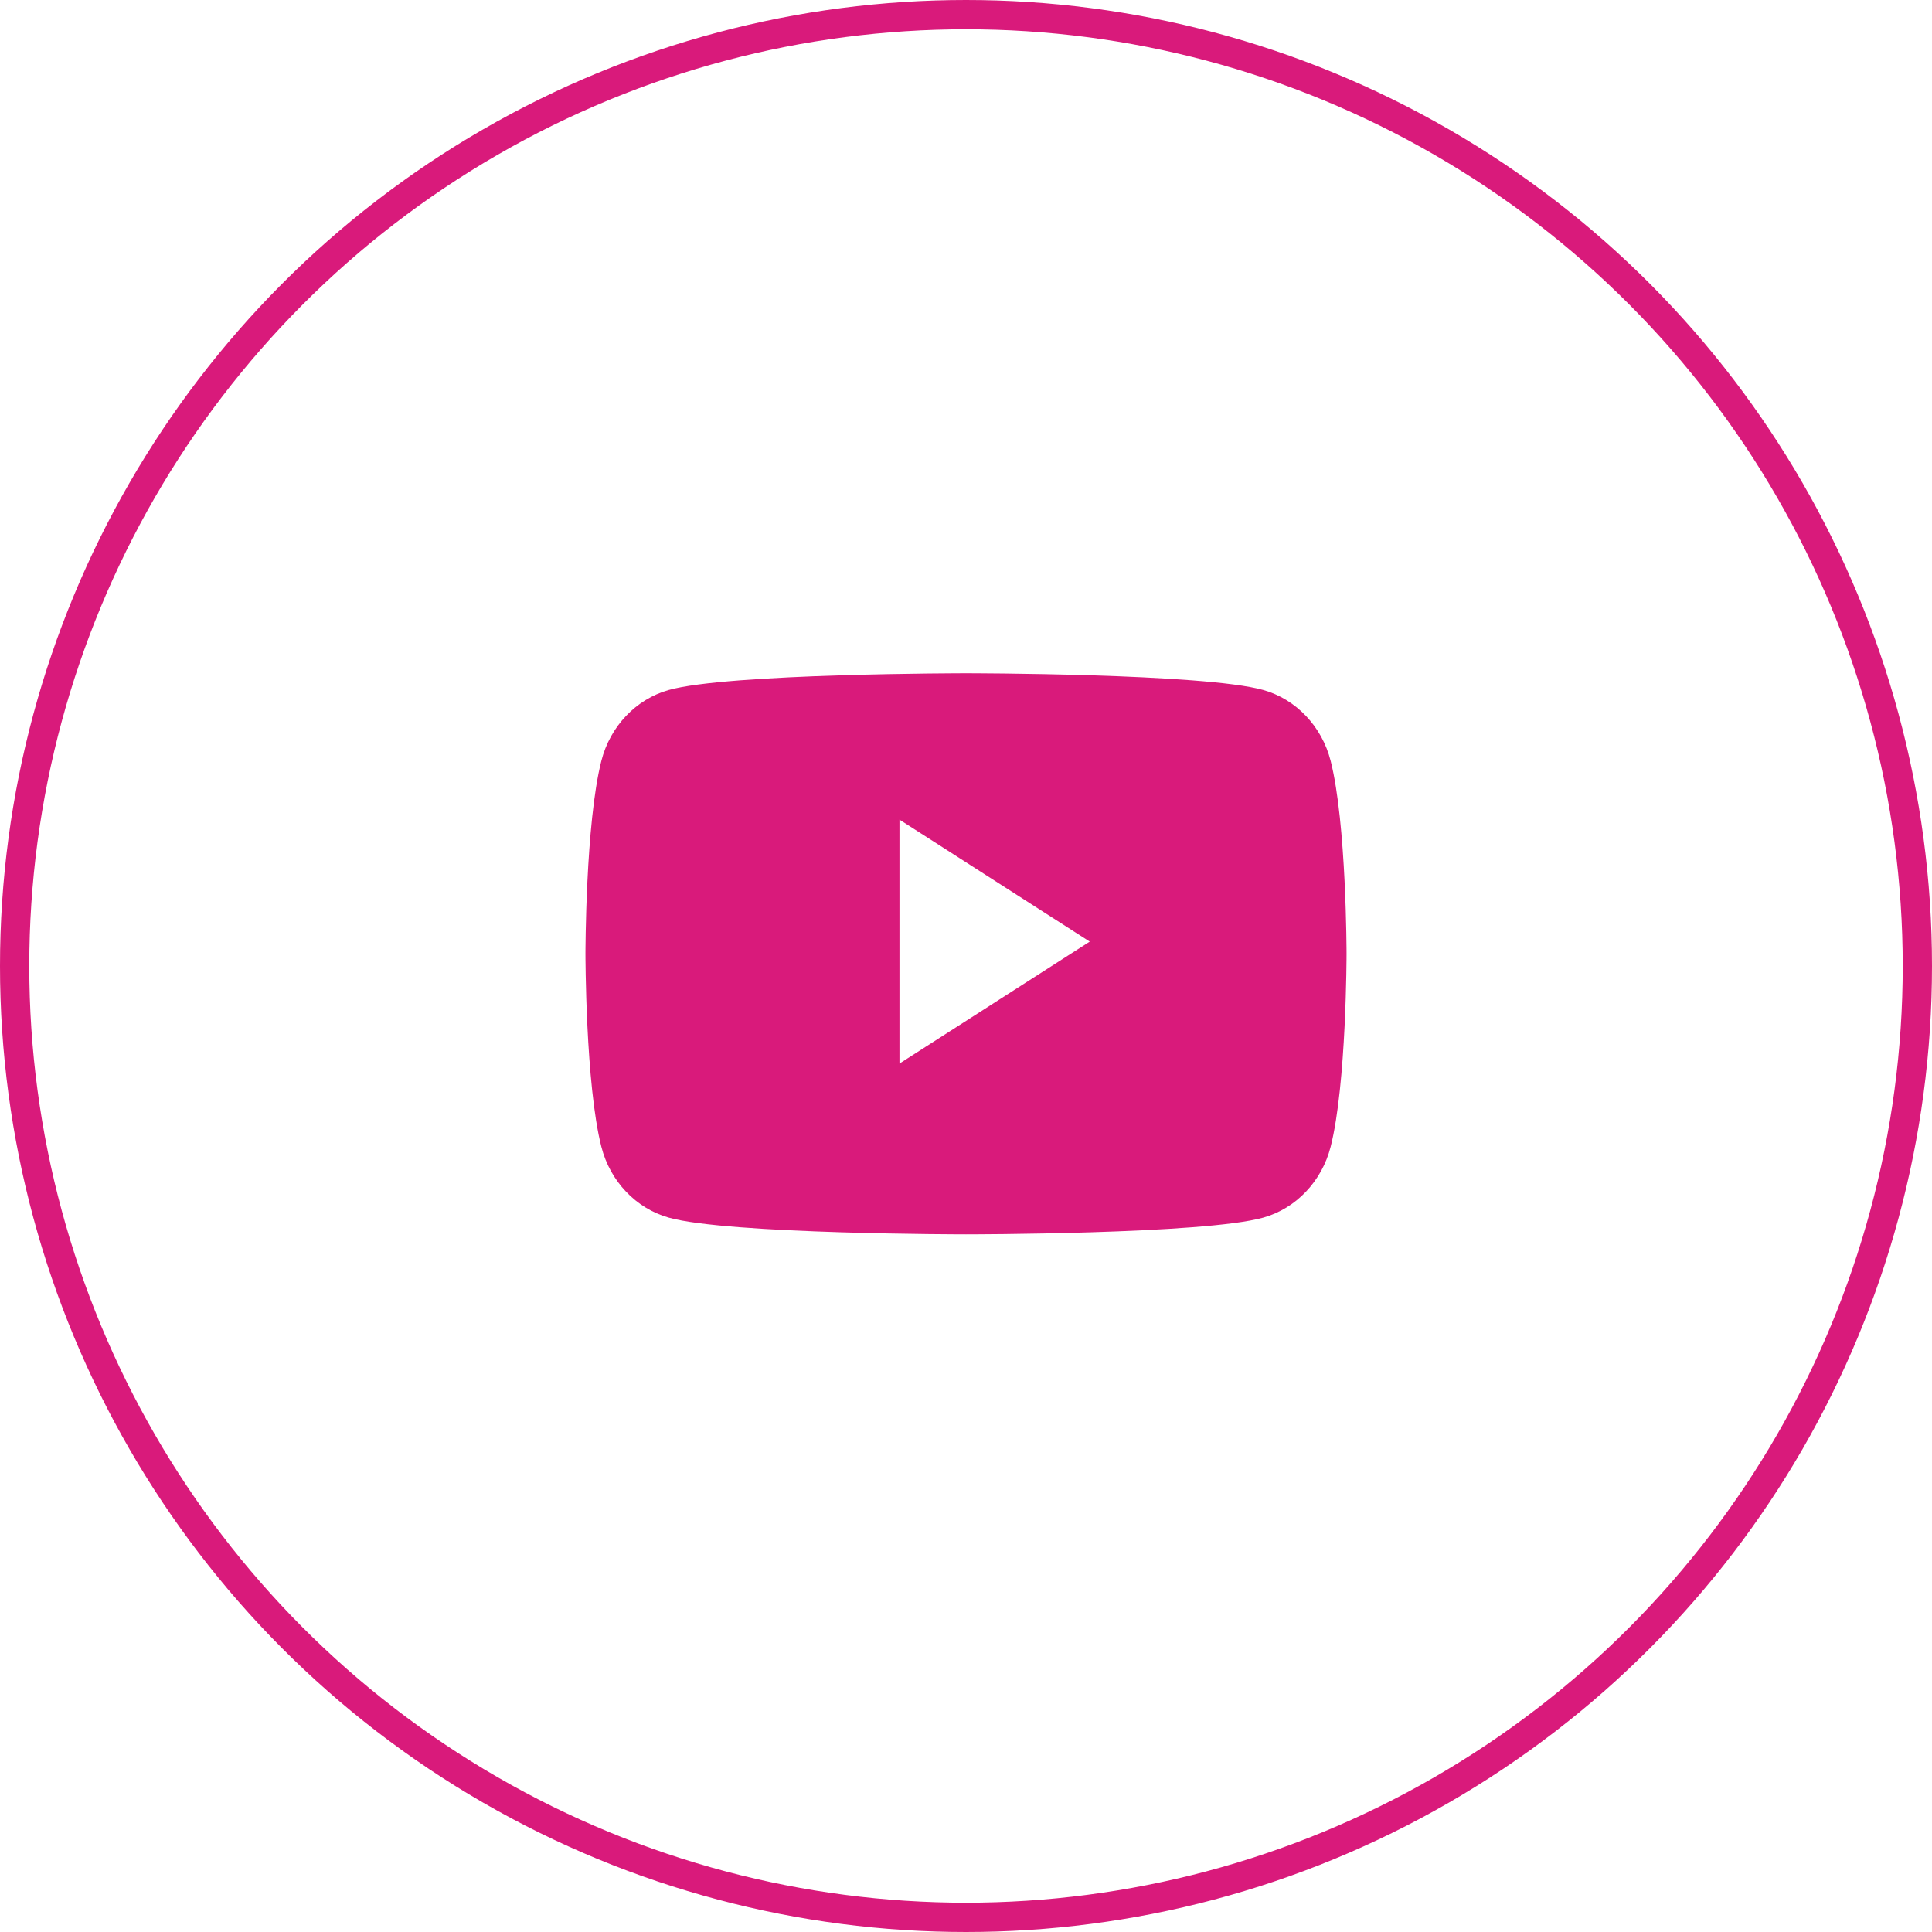
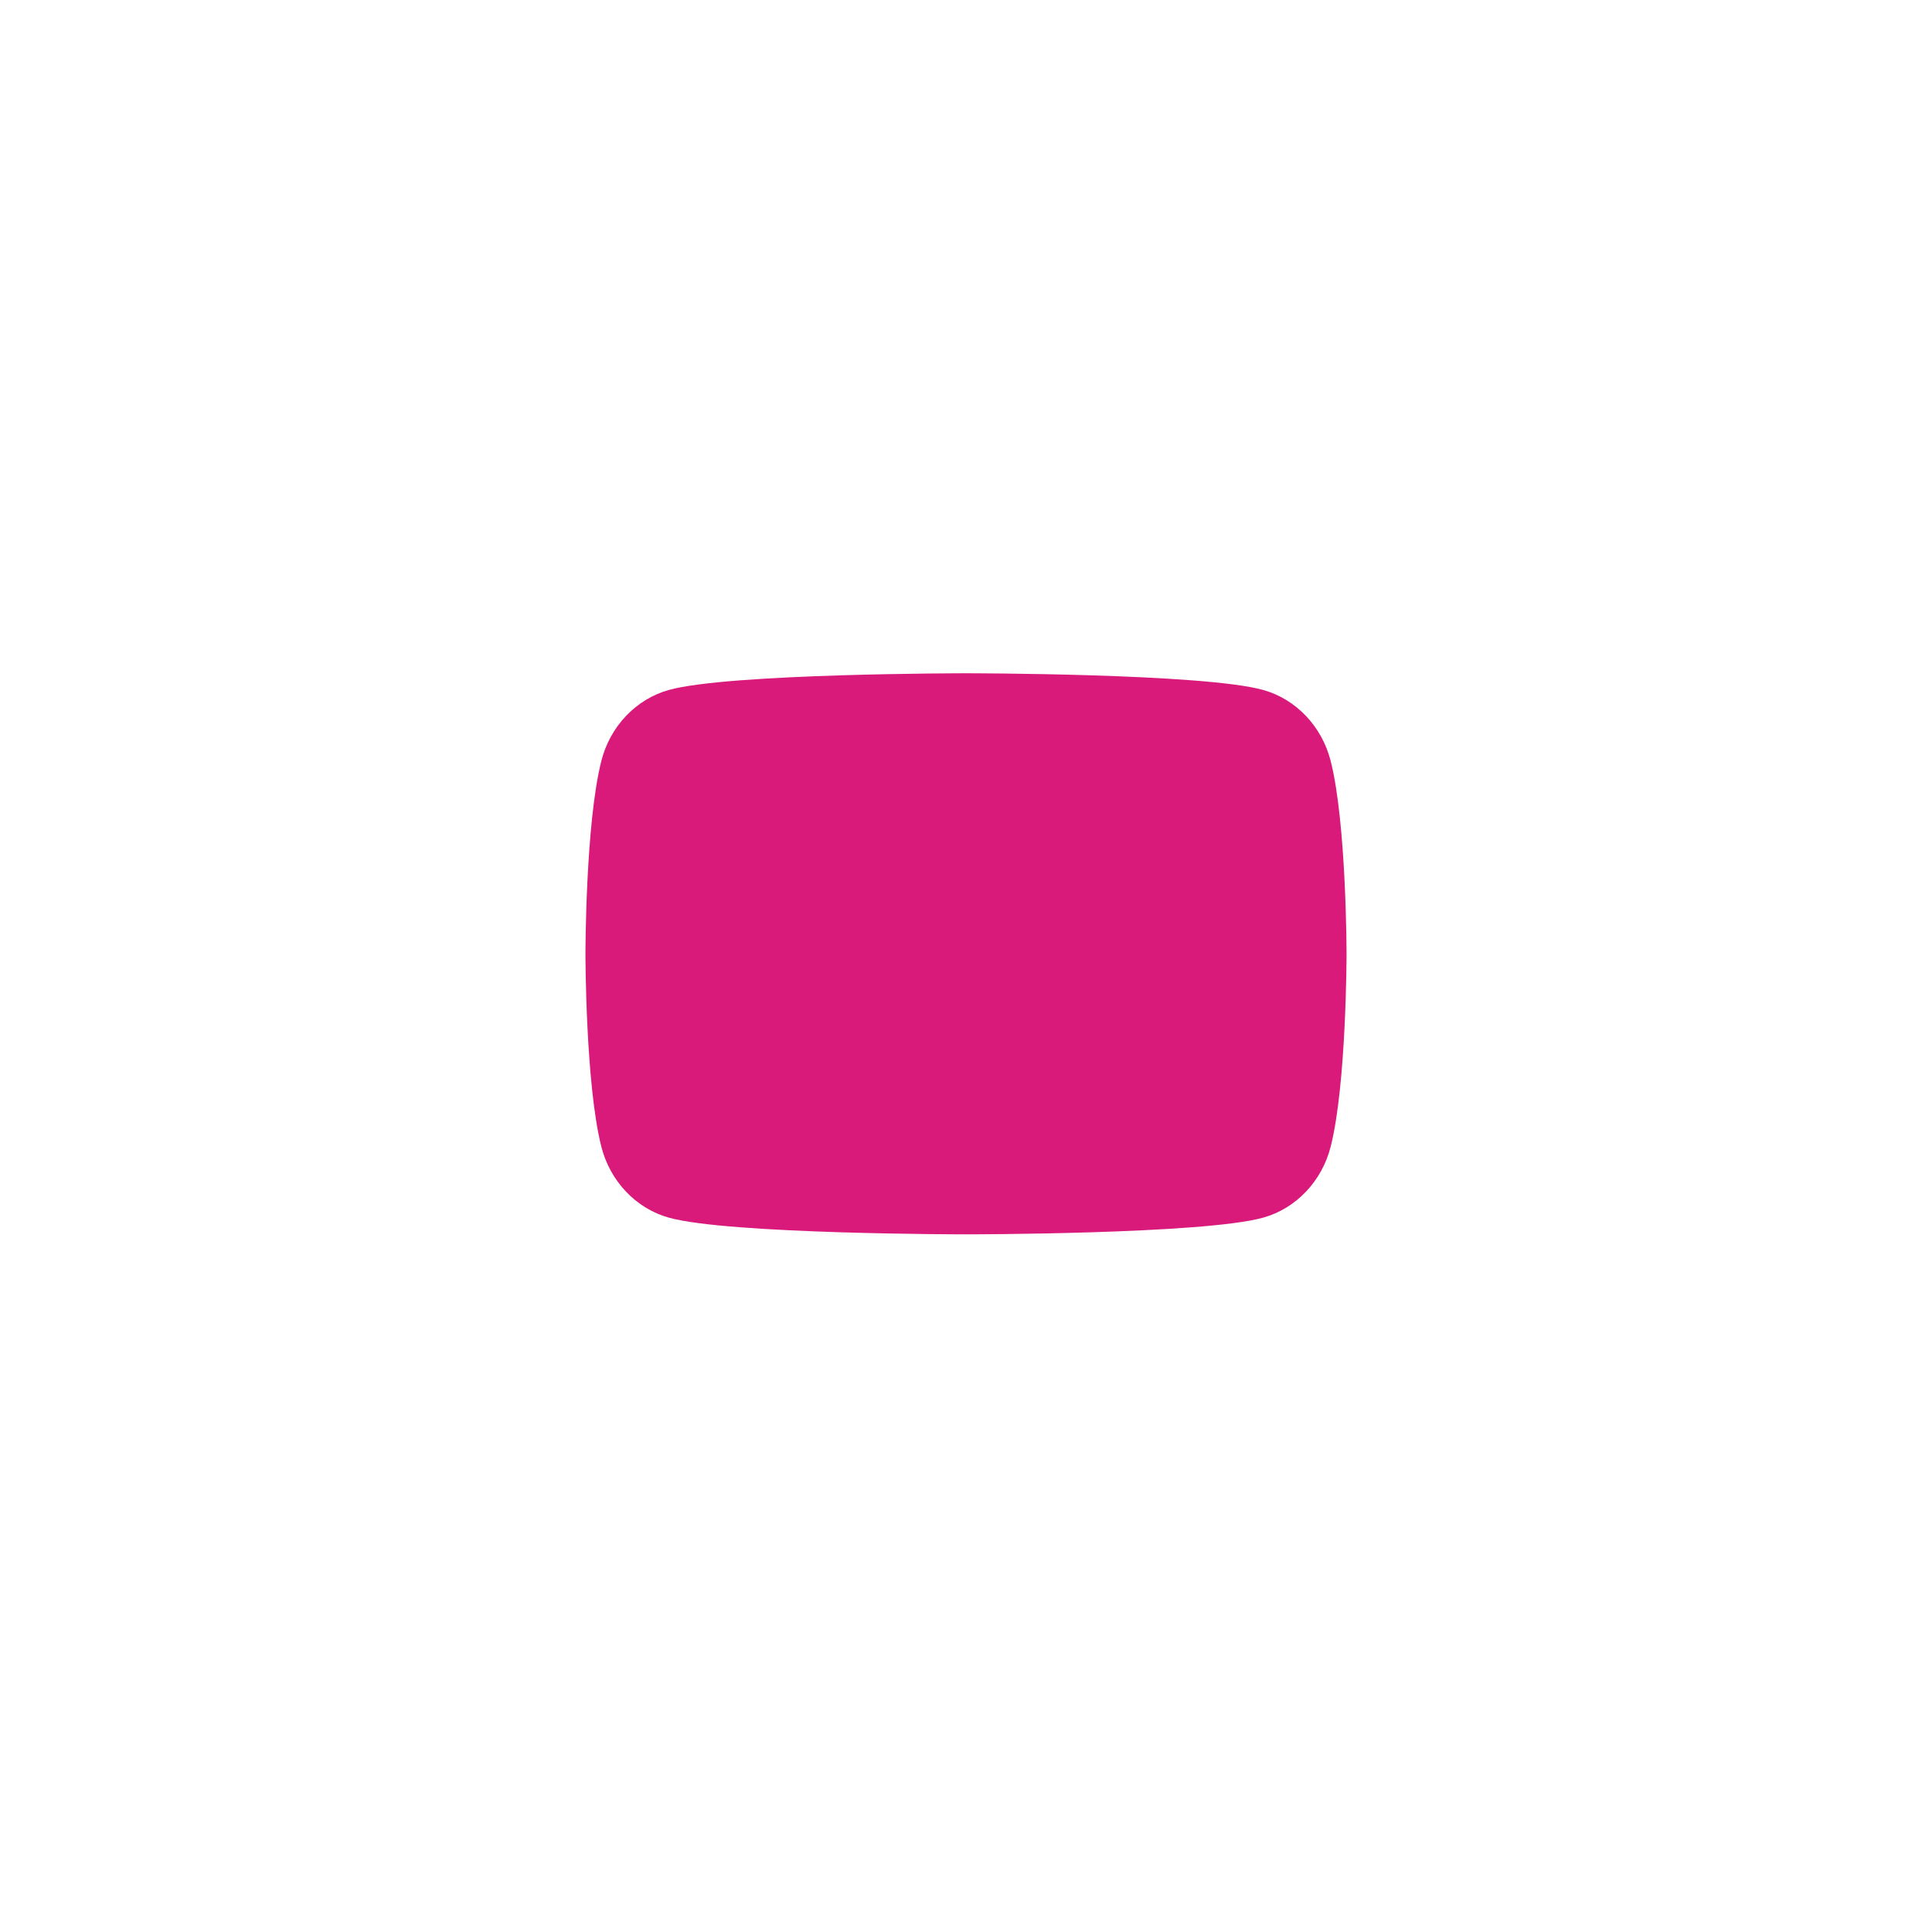
<svg xmlns="http://www.w3.org/2000/svg" width="66" height="66" viewBox="0 0 66 66" fill="none">
-   <circle cx="33" cy="33" r="32.5" stroke="#D91A7B" />
-   <path fill-rule="evenodd" clip-rule="evenodd" d="M43.158 23.572C44.277 23.887 45.158 24.815 45.457 25.993C46 28.128 46 32.583 46 32.583C46 32.583 46 37.038 45.457 39.174C45.158 40.352 44.277 41.28 43.158 41.595C41.13 42.167 33 42.167 33 42.167C33 42.167 24.869 42.167 22.842 41.595C21.723 41.28 20.842 40.352 20.543 39.174C20 37.038 20 32.583 20 32.583C20 32.583 20 28.128 20.543 25.993C20.842 24.815 21.723 23.887 22.842 23.572C24.869 23 33 23 33 23C33 23 41.13 23 43.158 23.572ZM30.727 28V36.333L37.227 32.167L30.727 28Z" fill="#D91A7B" />
+   <path fill-rule="evenodd" clip-rule="evenodd" d="M43.158 23.572C44.277 23.887 45.158 24.815 45.457 25.993C46 28.128 46 32.583 46 32.583C46 32.583 46 37.038 45.457 39.174C45.158 40.352 44.277 41.28 43.158 41.595C41.13 42.167 33 42.167 33 42.167C33 42.167 24.869 42.167 22.842 41.595C21.723 41.28 20.842 40.352 20.543 39.174C20 37.038 20 32.583 20 32.583C20 32.583 20 28.128 20.543 25.993C20.842 24.815 21.723 23.887 22.842 23.572C24.869 23 33 23 33 23C33 23 41.13 23 43.158 23.572ZM30.727 28V36.333L30.727 28Z" fill="#D91A7B" />
</svg>